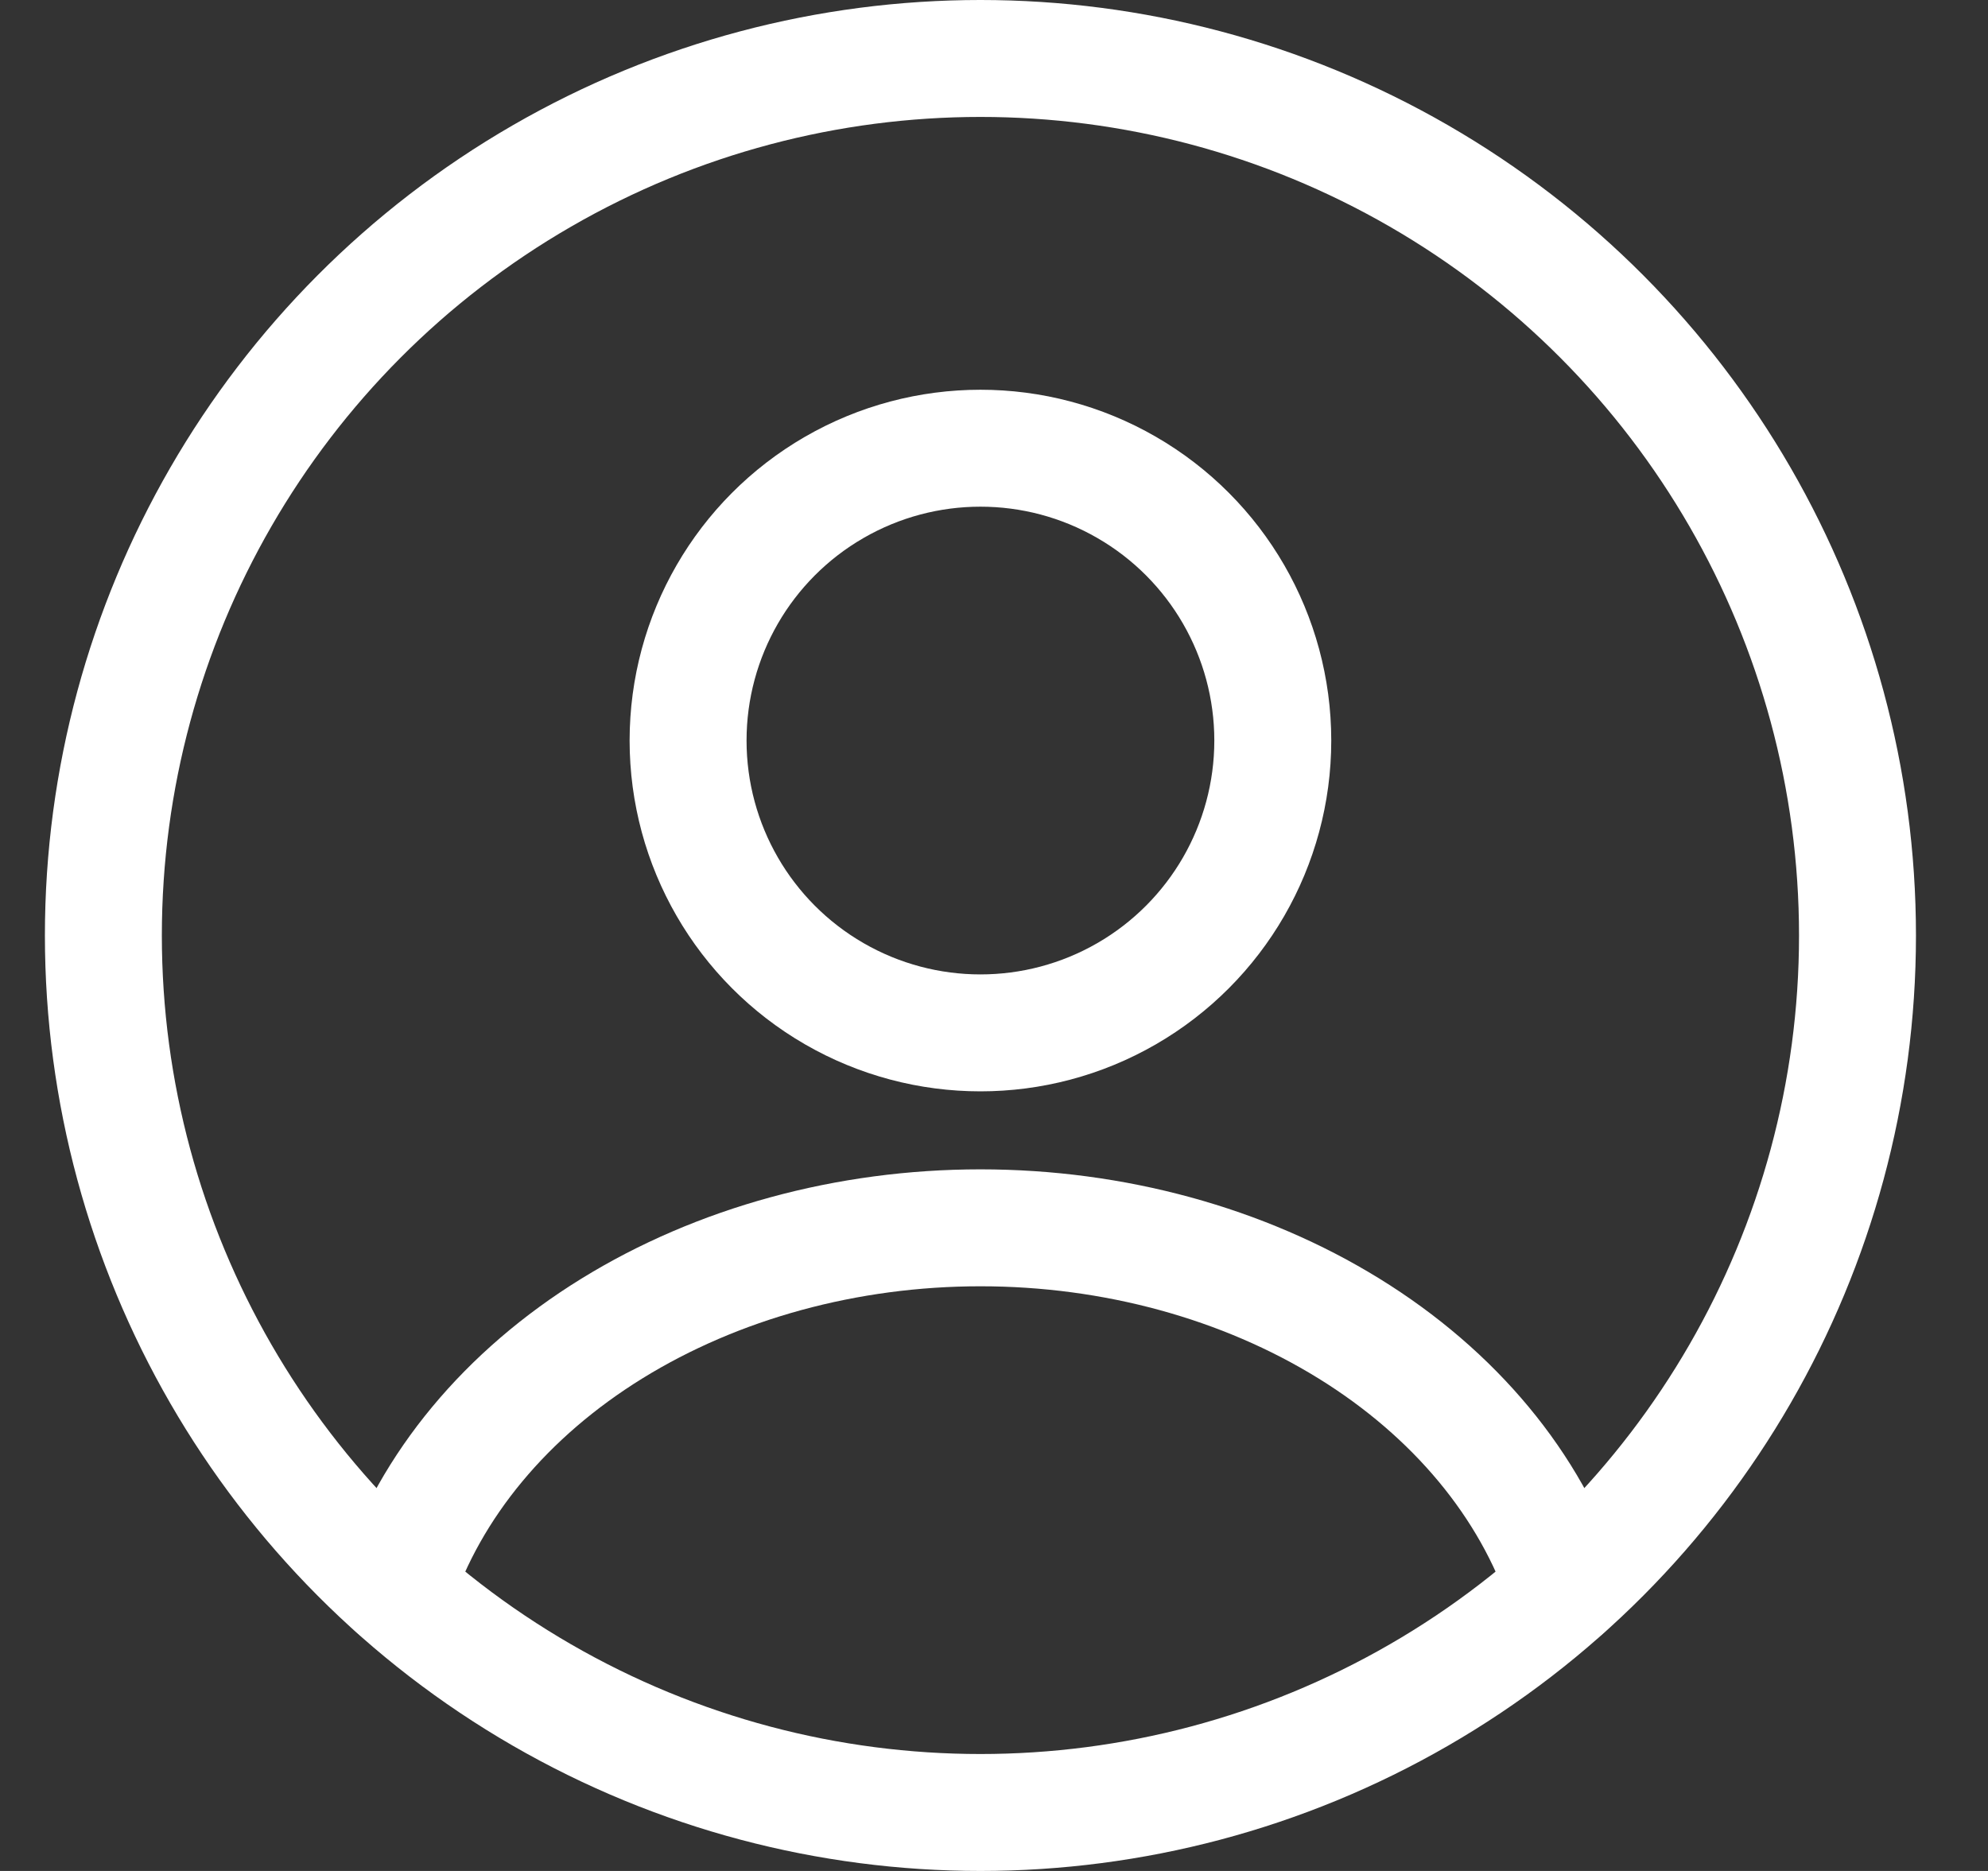
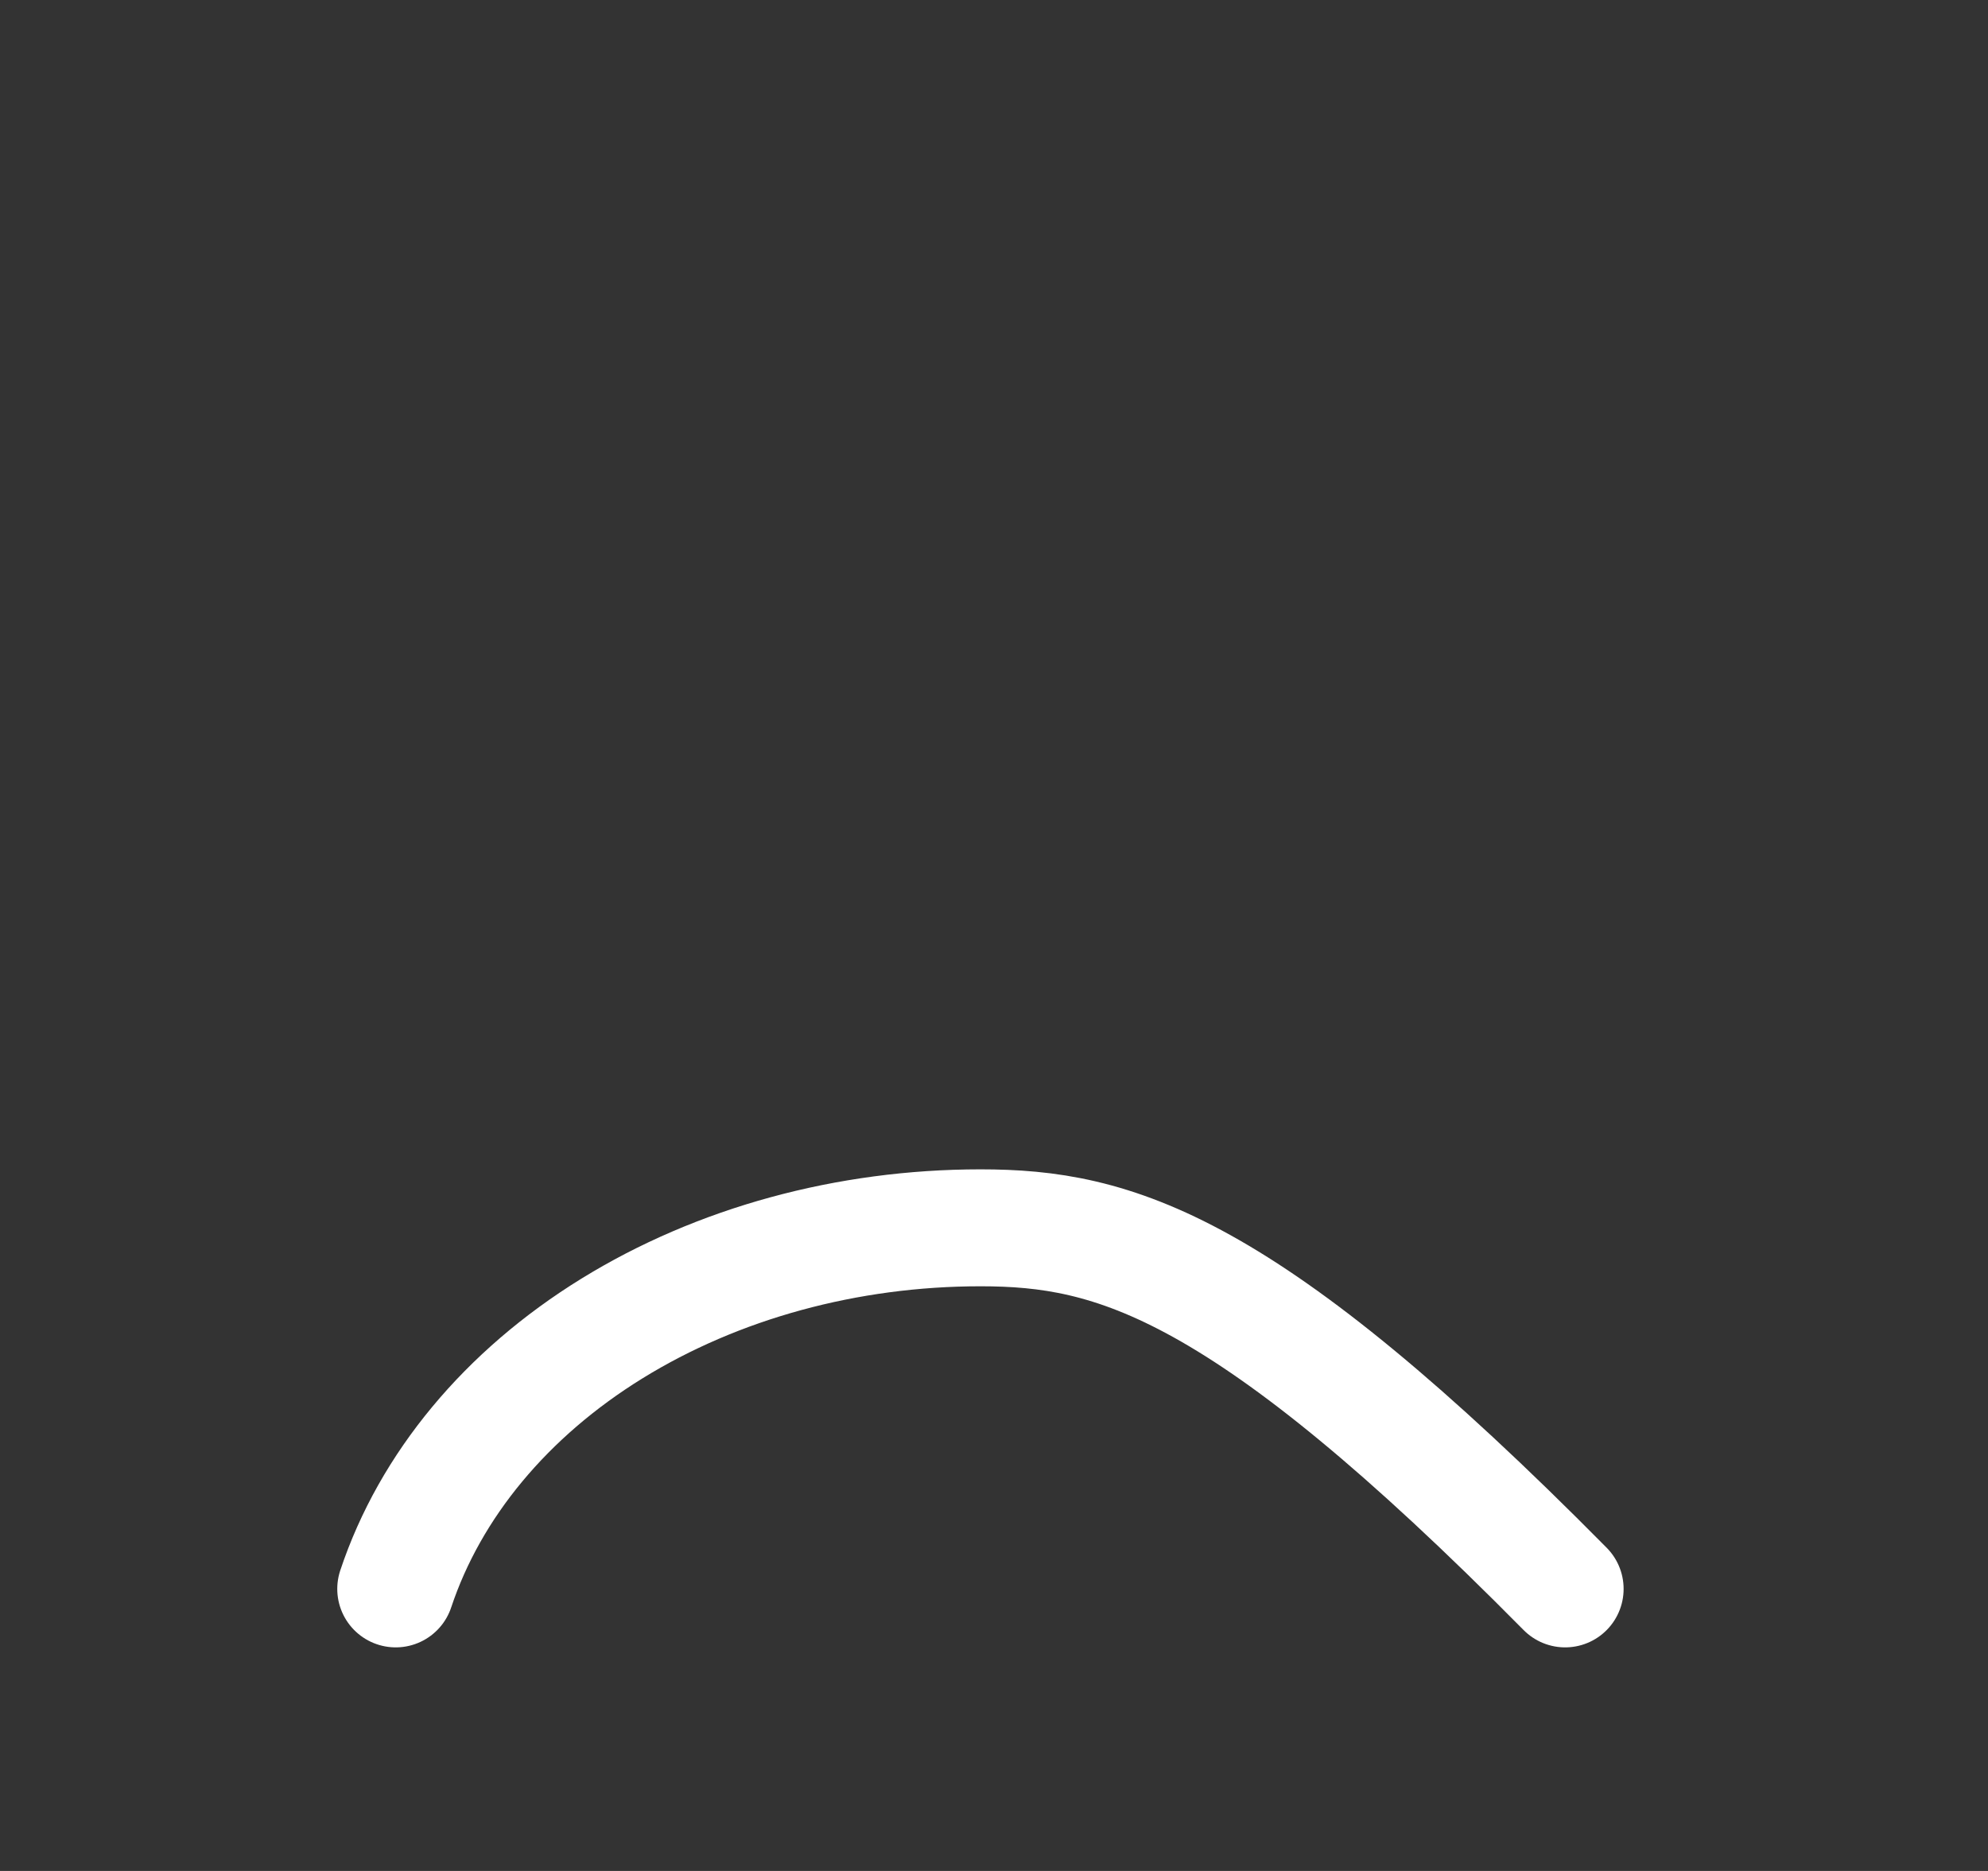
<svg xmlns="http://www.w3.org/2000/svg" width="17" height="16" viewBox="0 0 17 16" fill="none">
  <rect x="0" y="0" width="17" height="16" fill="#333333" stroke="none" />
-   <circle cx="8.384" cy="6.333" r="2.5" stroke="white" stroke-linecap="round" />
-   <circle cx="8.384" cy="8" r="7.5" stroke="white" />
-   <path d="M13.384 13.588C13.089 12.702 12.439 11.919 11.535 11.361C10.631 10.803 9.524 10.5 8.384 10.5C7.245 10.5 6.137 10.803 5.233 11.361C4.329 11.919 3.679 12.702 3.384 13.588" stroke="white" stroke-linecap="round" />
+   <path d="M13.384 13.588C10.631 10.803 9.524 10.5 8.384 10.5C7.245 10.5 6.137 10.803 5.233 11.361C4.329 11.919 3.679 12.702 3.384 13.588" stroke="white" stroke-linecap="round" />
</svg>